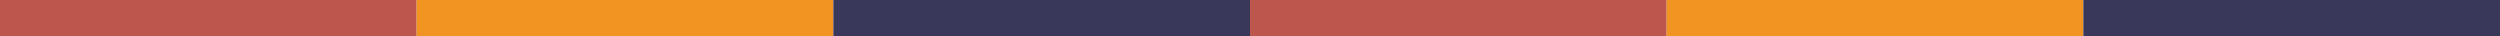
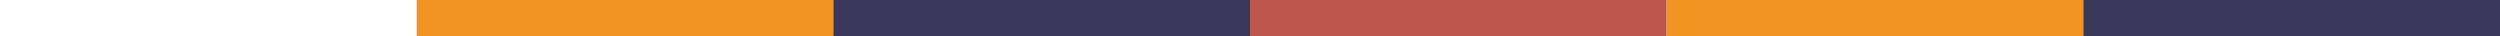
<svg xmlns="http://www.w3.org/2000/svg" width="124" height="1.785" viewBox="0 0 124 1.785">
  <g id="Component_2_20" data-name="Component 2 – 20" transform="translate(124 1.785) rotate(-180)">
    <rect id="Rectangle_111" data-name="Rectangle 111" width="20.667" height="1.785" transform="translate(62 1.785) rotate(180)" fill="#bd574e" />
    <rect id="Rectangle_112" data-name="Rectangle 112" width="20.667" height="1.785" transform="translate(41.333 1.785) rotate(180)" fill="#f29422" />
    <rect id="Rectangle_113" data-name="Rectangle 113" width="20.667" height="1.785" transform="translate(20.667 1.785) rotate(180)" fill="#39375a" />
-     <rect id="Rectangle_114" data-name="Rectangle 114" width="20.667" height="1.785" transform="translate(124 1.785) rotate(180)" fill="#bd574e" />
    <rect id="Rectangle_115" data-name="Rectangle 115" width="20.667" height="1.785" transform="translate(103.333 1.785) rotate(180)" fill="#f29422" />
    <rect id="Rectangle_116" data-name="Rectangle 116" width="20.667" height="1.785" transform="translate(82.667 1.785) rotate(180)" fill="#39375a" />
  </g>
</svg>